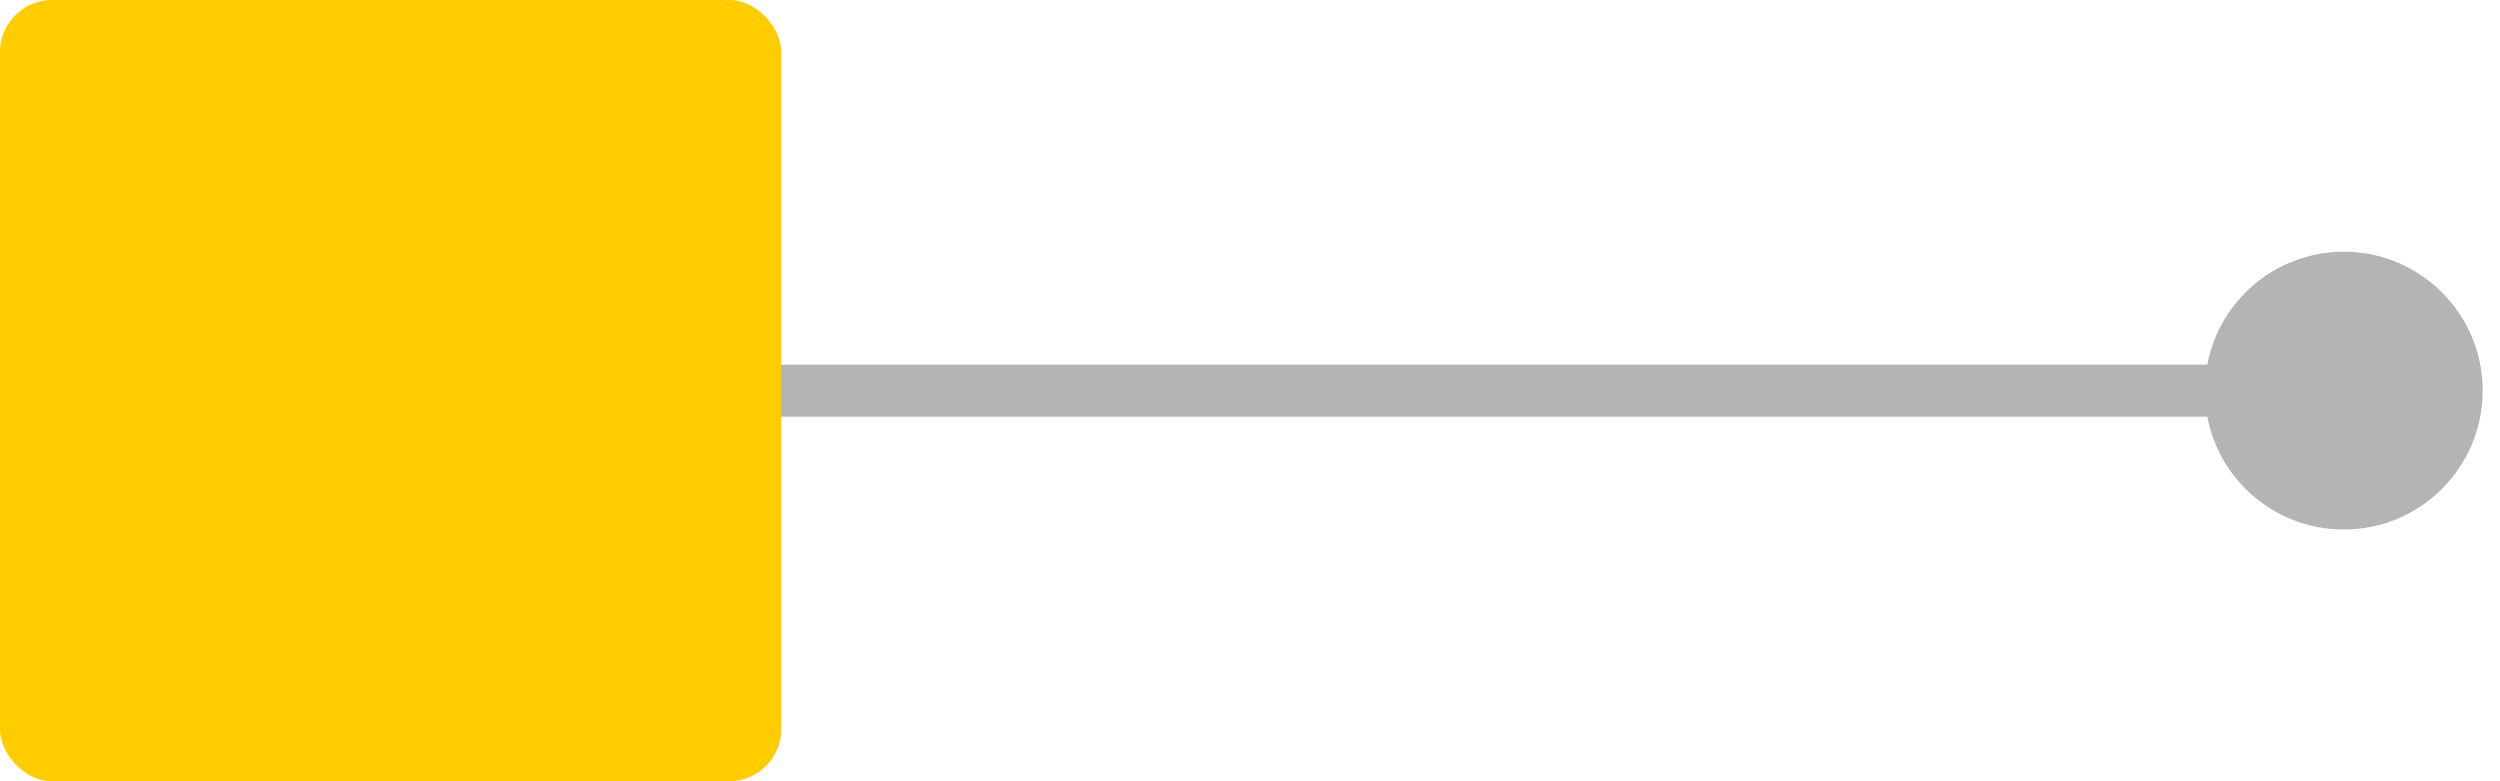
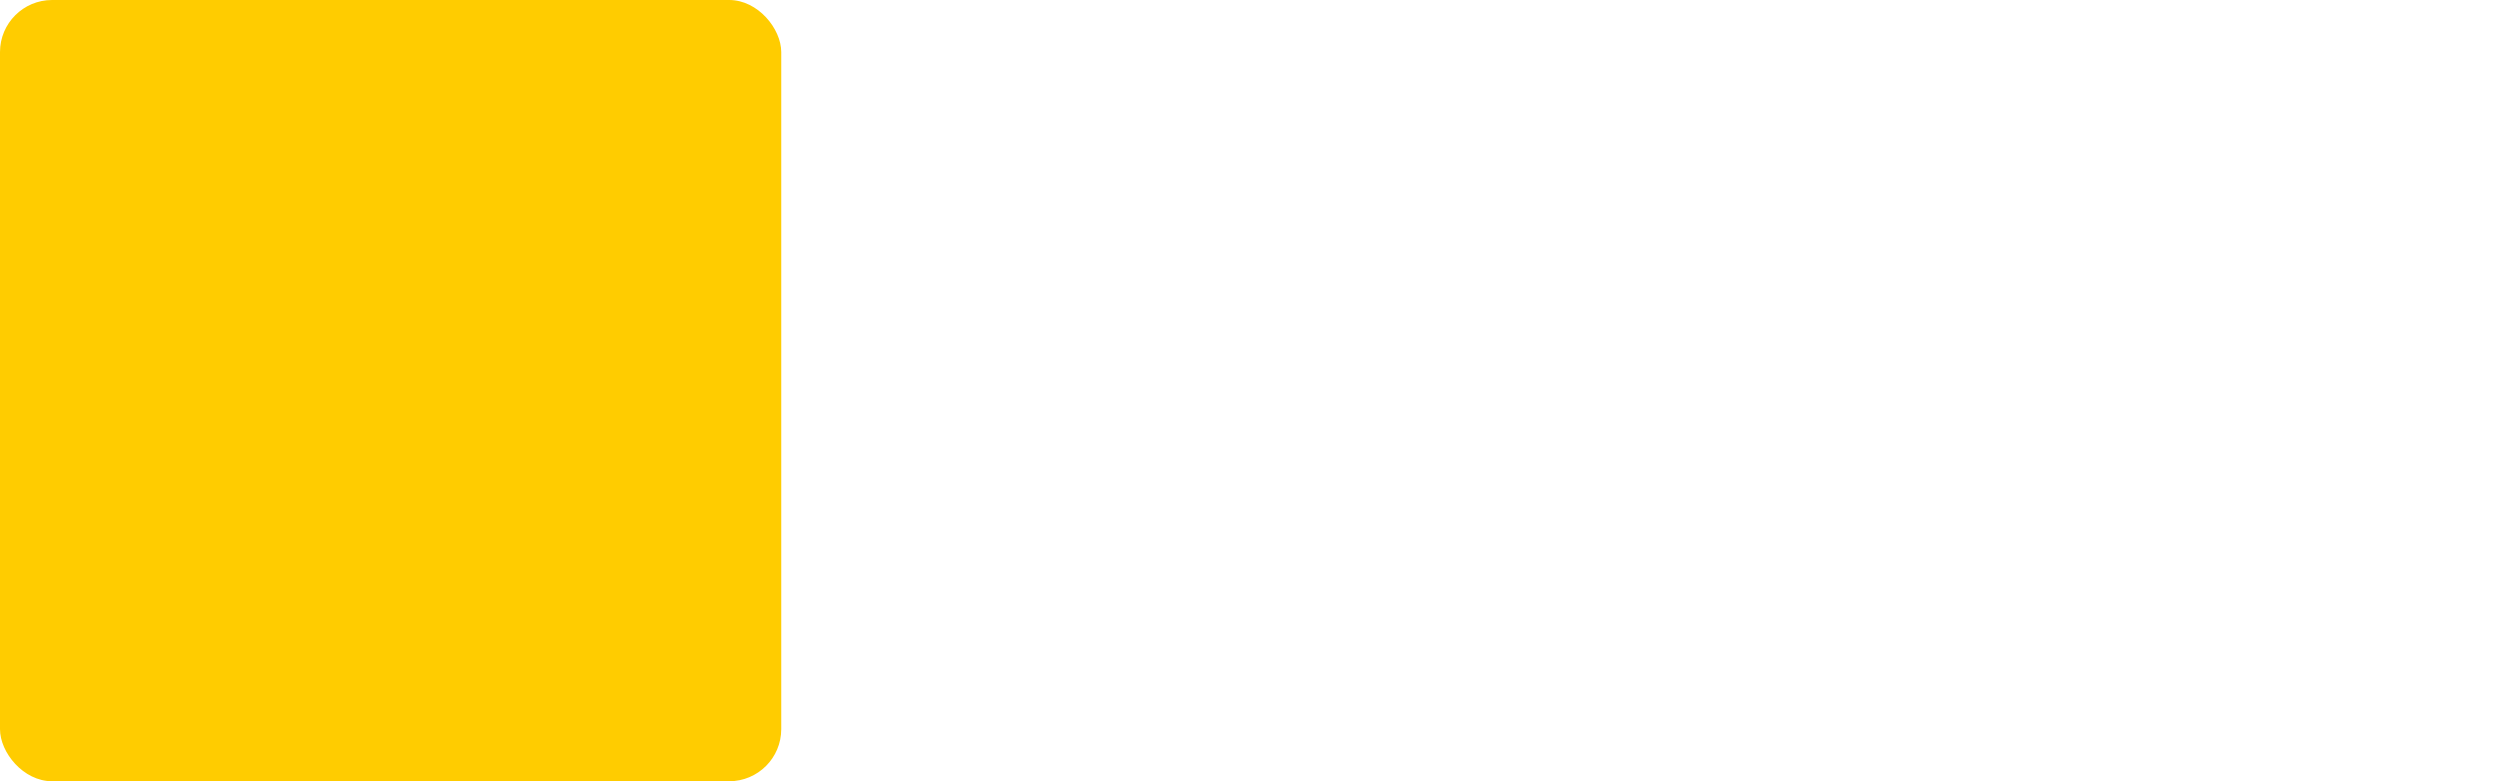
<svg xmlns="http://www.w3.org/2000/svg" width="48" height="15" viewBox="0 0 48 15" fill="none">
-   <path d="M42.333 7.5C42.333 8.973 43.527 10.167 45 10.167C46.473 10.167 47.667 8.973 47.667 7.5C47.667 6.027 46.473 4.833 45 4.833C43.527 4.833 42.333 6.027 42.333 7.5ZM9 7.5V8H45V7.5V7H9V7.5Z" fill="#B4B4B4" />
  <rect width="15" height="15" rx="1" fill="#FFCC00" />
</svg>